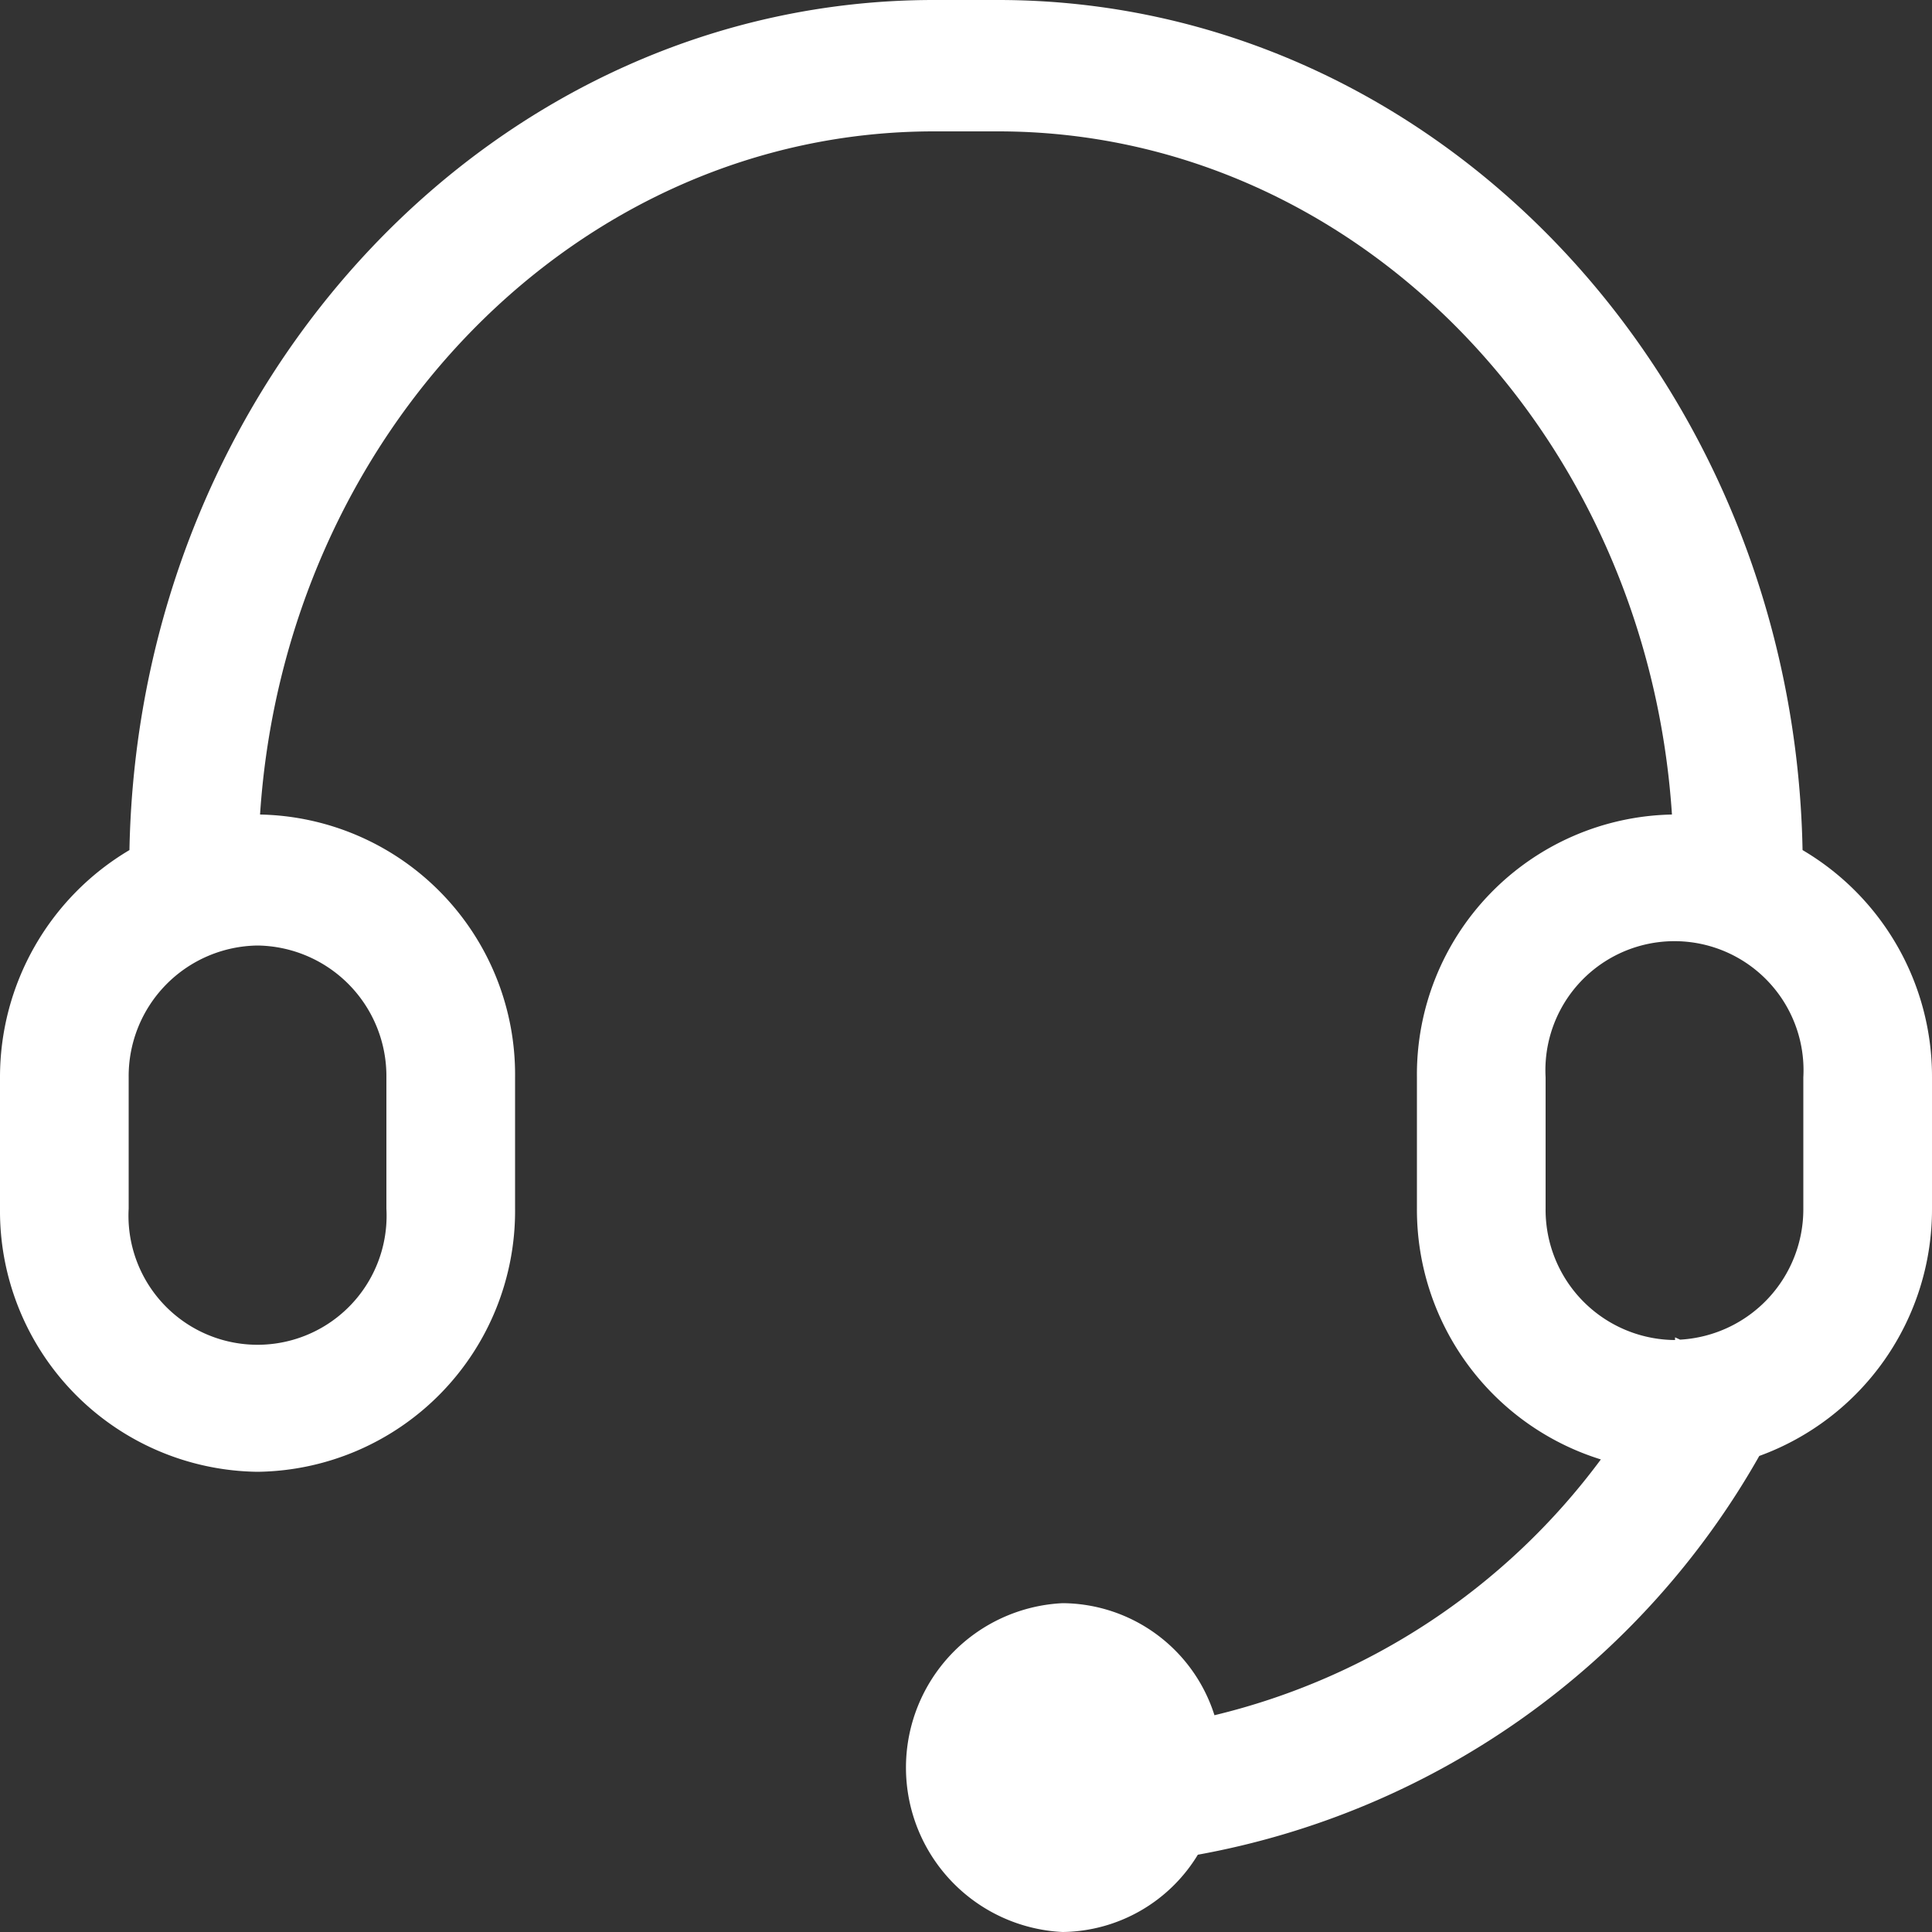
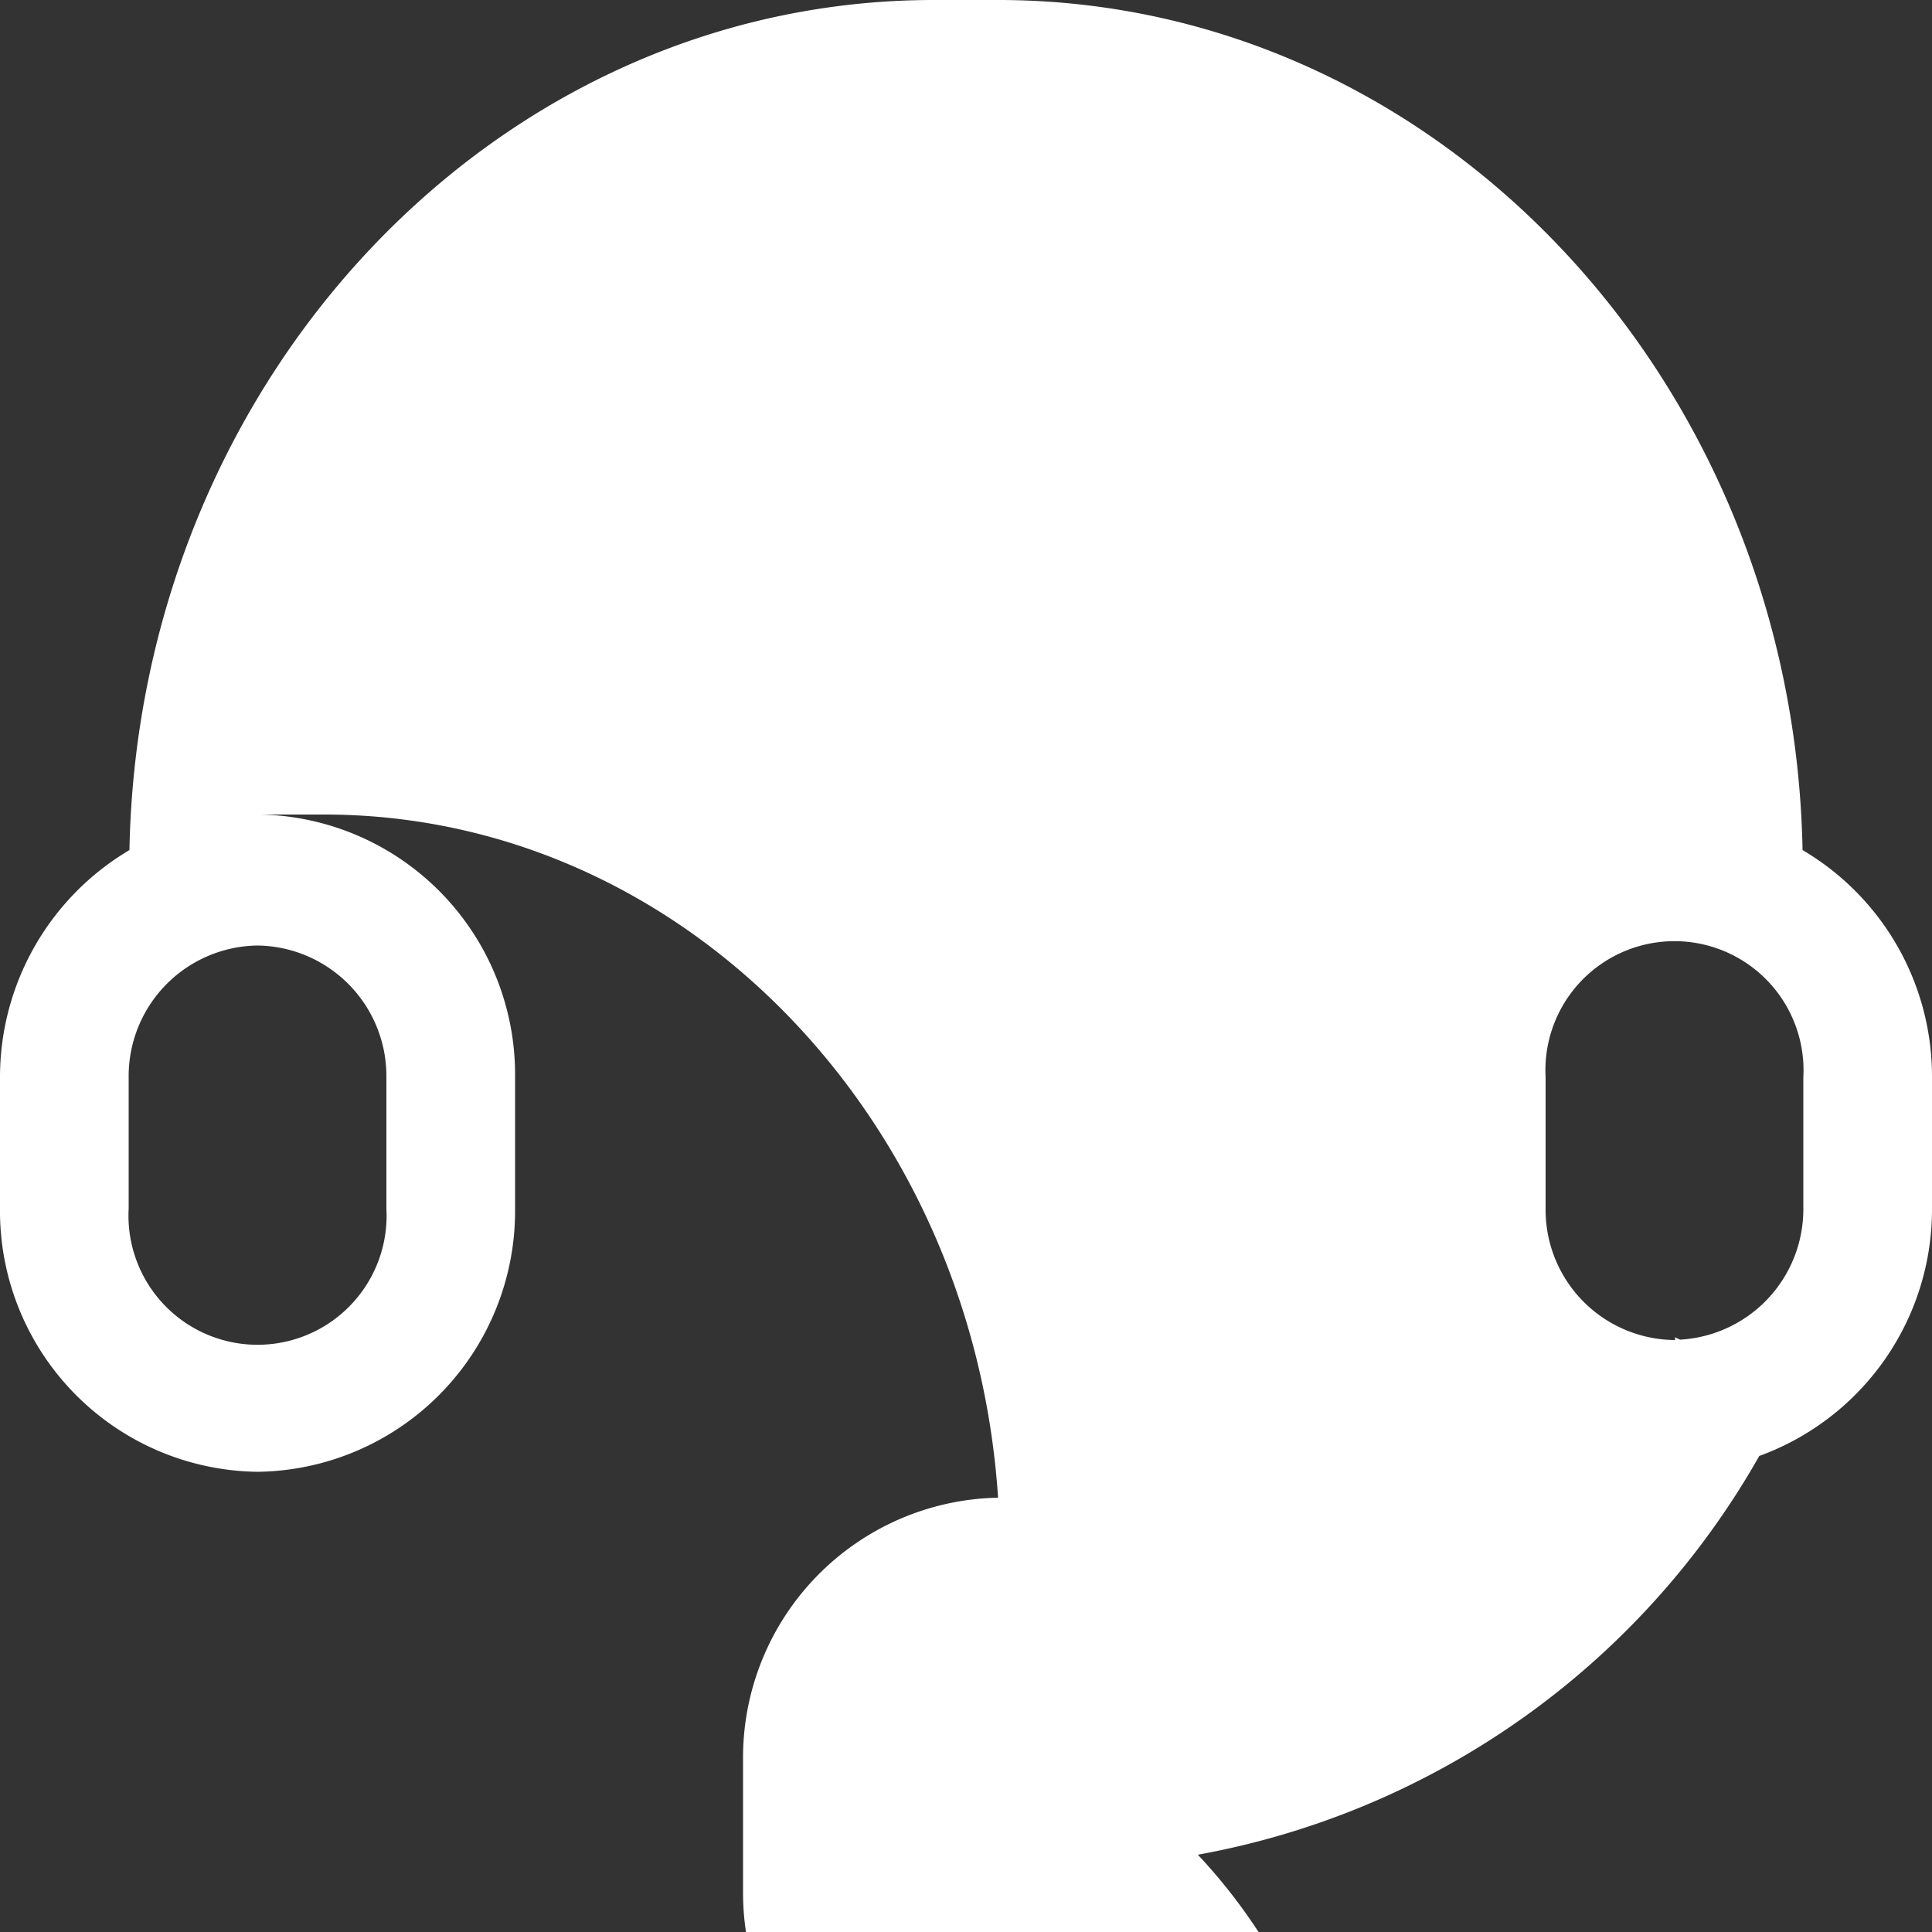
<svg xmlns="http://www.w3.org/2000/svg" id="Layer_1" data-name="Layer 1" viewBox="0 0 50 50">
  <rect x="0" y="0" width="50" height="50" fill="#333333" stroke="none" />
  <defs>
    <style>.cls-1{fill:#fff;}</style>
  </defs>
-   <path class="cls-1" d="M46.65,22C46.42,9.83,37.18,0,25.83,0H24.17C12.82,0,3.58,9.83,3.35,22A6.83,6.83,0,0,0,0,27.88v3.4a6.75,6.75,0,0,0,6.67,6.81,6.75,6.75,0,0,0,6.66-6.81v-3.4a6.73,6.73,0,0,0-6.6-6.8C7.38,11.21,14.94,3.4,24.17,3.4h1.66c9.23,0,16.79,7.81,17.44,17.68a6.73,6.73,0,0,0-6.6,6.8v3.4a6.77,6.77,0,0,0,4.76,6.49,17.54,17.54,0,0,1-10,6.62,4.15,4.15,0,0,0-3.93-2.9,4.26,4.26,0,0,0,0,8.51A4.15,4.15,0,0,0,31,48,21,21,0,0,0,45.53,37.68,6.79,6.79,0,0,0,50,31.28v-3.4A6.8,6.8,0,0,0,46.65,22ZM10,27.88v3.4a3.34,3.34,0,1,1-6.67,0v-3.4a3.38,3.38,0,0,1,3.34-3.41A3.38,3.38,0,0,1,10,27.88Zm36.67,3.4a3.38,3.38,0,0,1-3.19,3.39l-.13-.06,0,.07A3.37,3.37,0,0,1,40,31.28v-3.4a3.34,3.34,0,1,1,6.67,0Z" />
+   <path class="cls-1" d="M46.65,22C46.42,9.83,37.18,0,25.83,0H24.17C12.82,0,3.58,9.83,3.35,22A6.83,6.83,0,0,0,0,27.88v3.4a6.75,6.75,0,0,0,6.67,6.81,6.75,6.75,0,0,0,6.66-6.81v-3.4a6.73,6.73,0,0,0-6.6-6.8h1.66c9.23,0,16.79,7.81,17.44,17.68a6.73,6.73,0,0,0-6.6,6.8v3.4a6.77,6.77,0,0,0,4.76,6.49,17.54,17.54,0,0,1-10,6.62,4.15,4.15,0,0,0-3.93-2.9,4.26,4.26,0,0,0,0,8.51A4.15,4.15,0,0,0,31,48,21,21,0,0,0,45.53,37.68,6.79,6.79,0,0,0,50,31.28v-3.4A6.8,6.8,0,0,0,46.65,22ZM10,27.88v3.4a3.34,3.34,0,1,1-6.67,0v-3.4a3.38,3.38,0,0,1,3.34-3.41A3.38,3.38,0,0,1,10,27.88Zm36.67,3.4a3.38,3.38,0,0,1-3.19,3.39l-.13-.06,0,.07A3.37,3.37,0,0,1,40,31.28v-3.4a3.34,3.34,0,1,1,6.67,0Z" />
</svg>